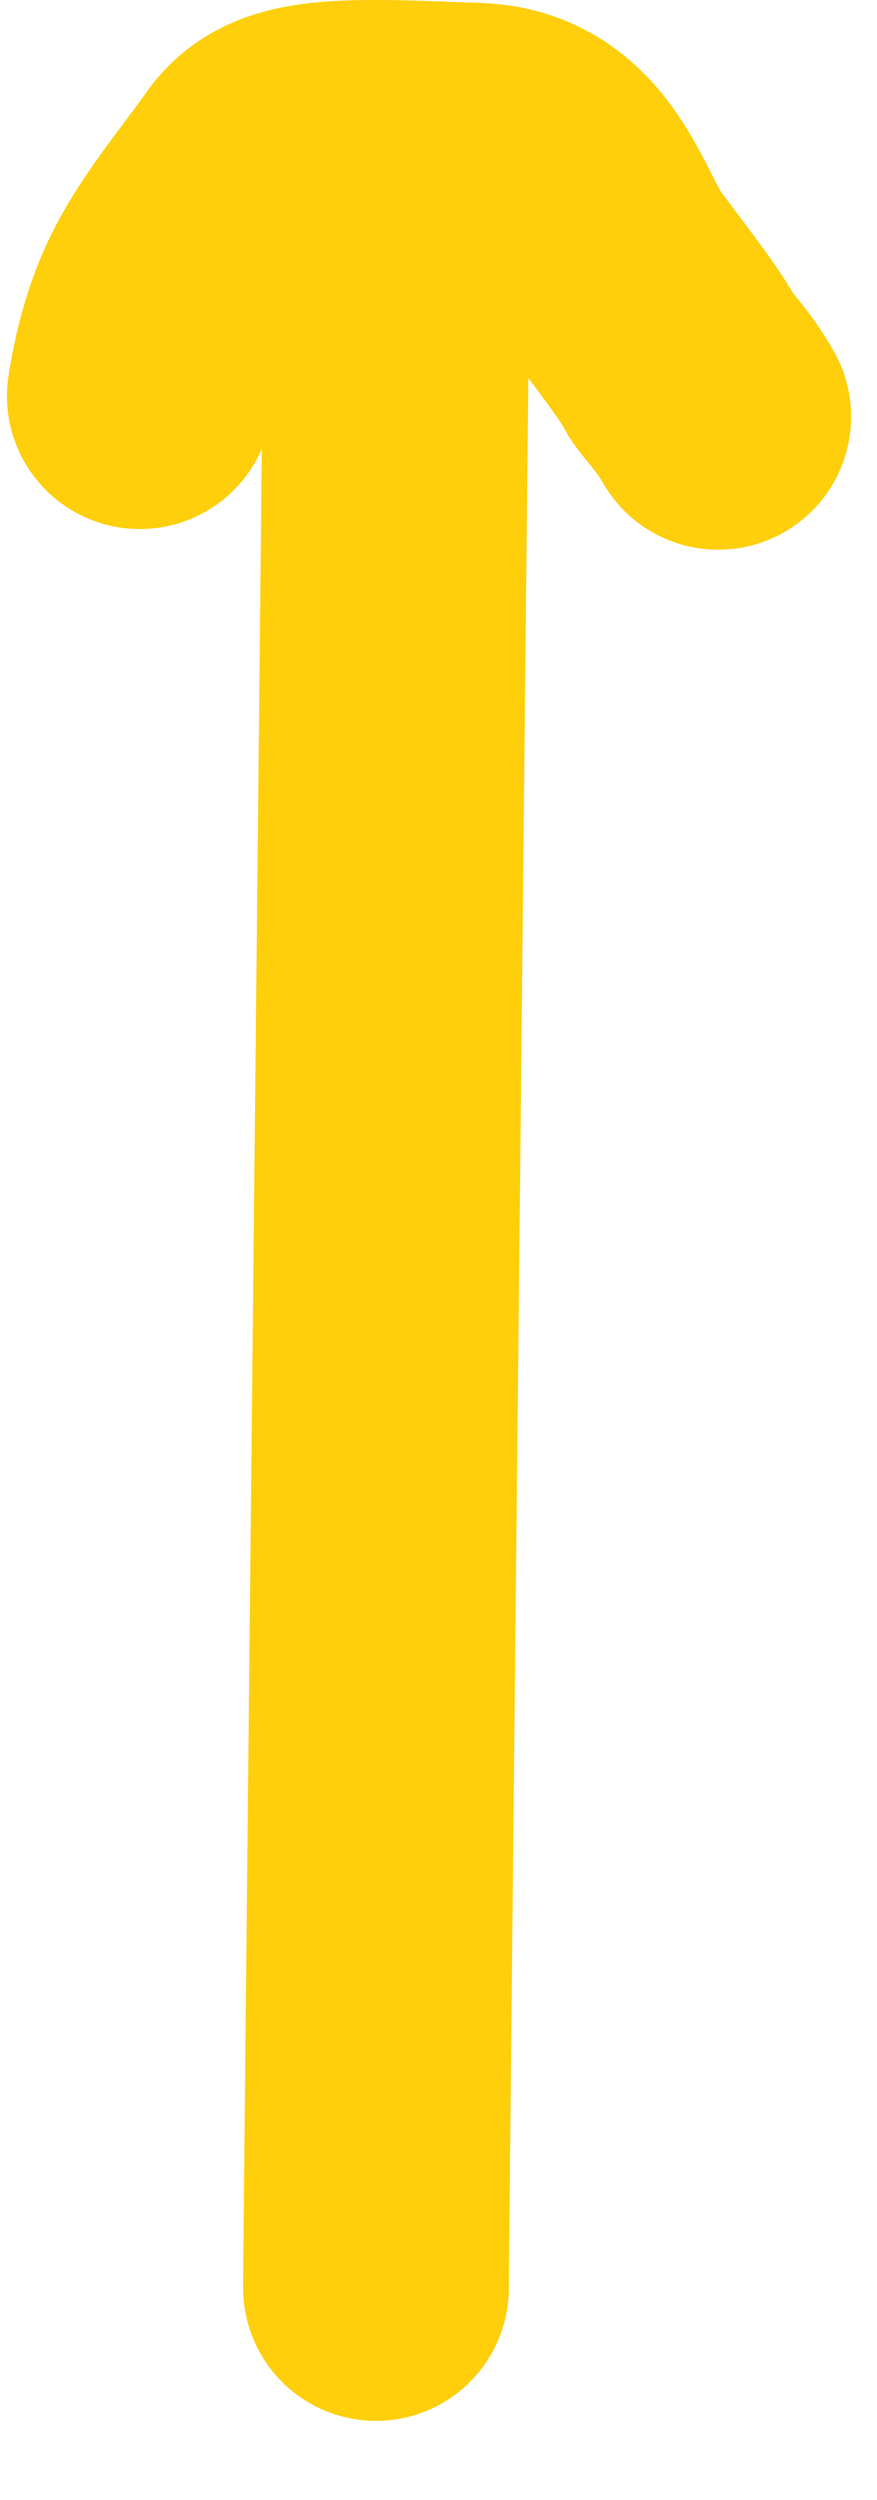
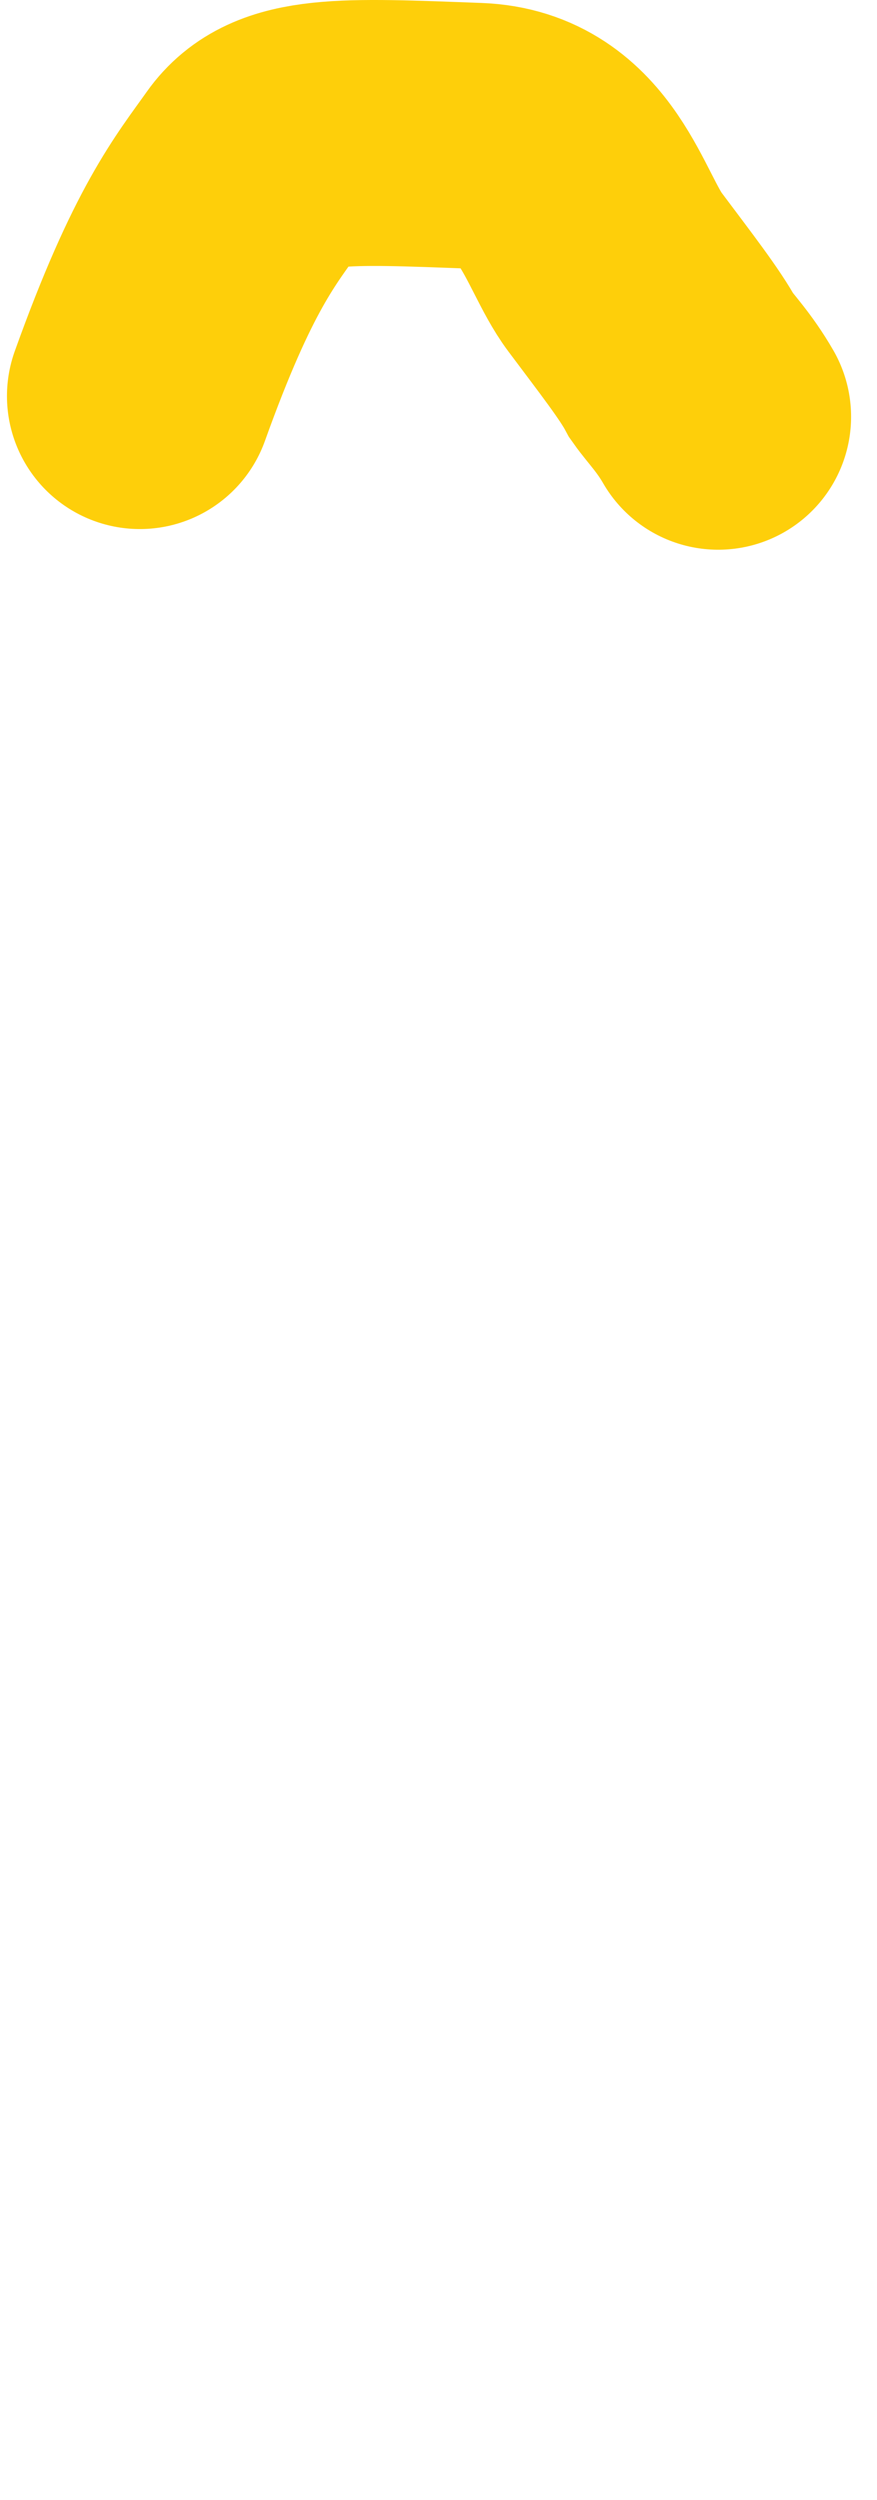
<svg xmlns="http://www.w3.org/2000/svg" width="33" height="94" viewBox="0 0 33 94" fill="none">
-   <path d="M14.148 86.022C14.148 85.753 14.148 85.483 14.282 72.28C14.417 59.077 14.686 32.948 14.964 6.027" stroke="#FECF0A" stroke-width="10" stroke-linecap="round" />
-   <path d="M5.262 14.892C5.39 14.118 5.65 12.568 6.424 11.011C7.256 9.336 8.495 7.904 9.597 6.348C10.692 4.8 12.894 4.919 17.937 5.108C21.329 5.235 21.965 8.666 23.135 10.222C24.3 11.779 25.21 12.944 25.661 13.784C25.983 14.239 26.496 14.752 27.025 15.669" stroke="#FECF0A" stroke-width="10" stroke-linecap="round" />
+   <path d="M5.262 14.892C7.256 9.336 8.495 7.904 9.597 6.348C10.692 4.8 12.894 4.919 17.937 5.108C21.329 5.235 21.965 8.666 23.135 10.222C24.3 11.779 25.21 12.944 25.661 13.784C25.983 14.239 26.496 14.752 27.025 15.669" stroke="#FECF0A" stroke-width="10" stroke-linecap="round" />
</svg>